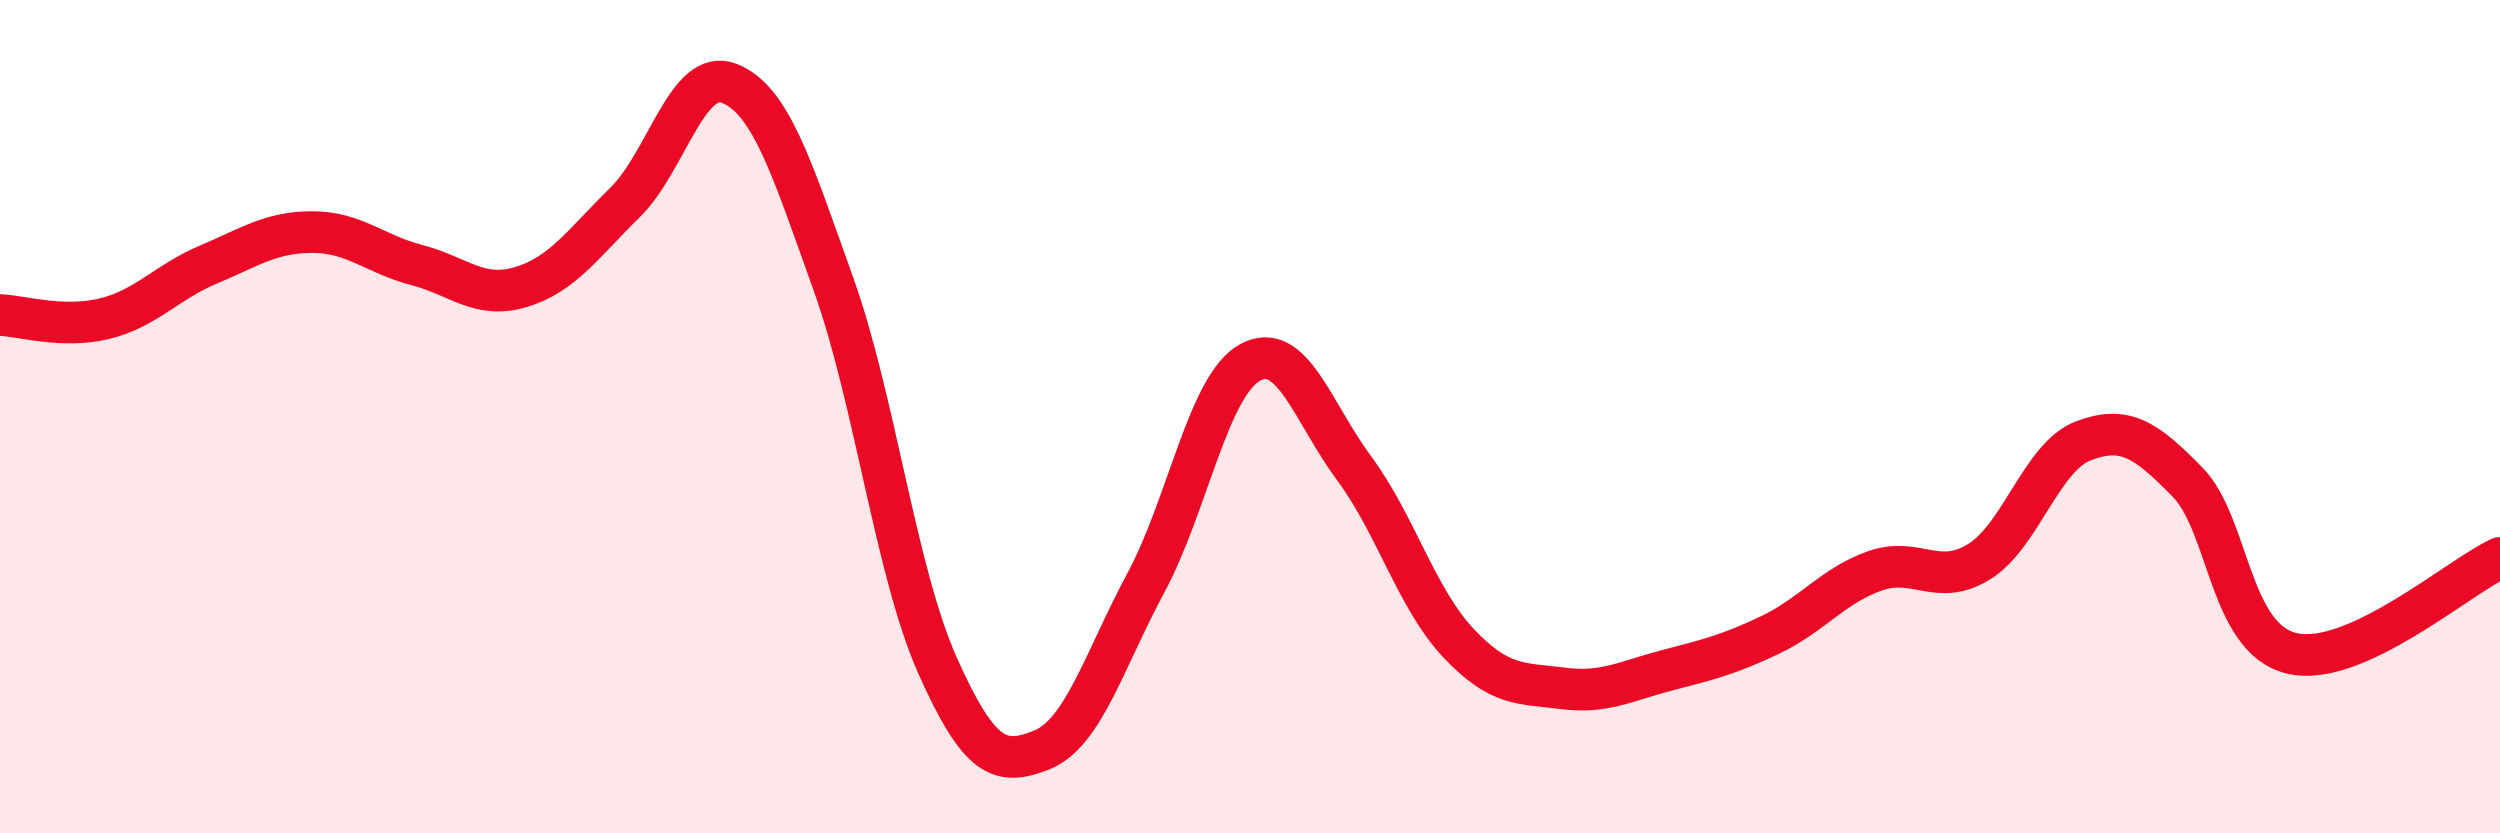
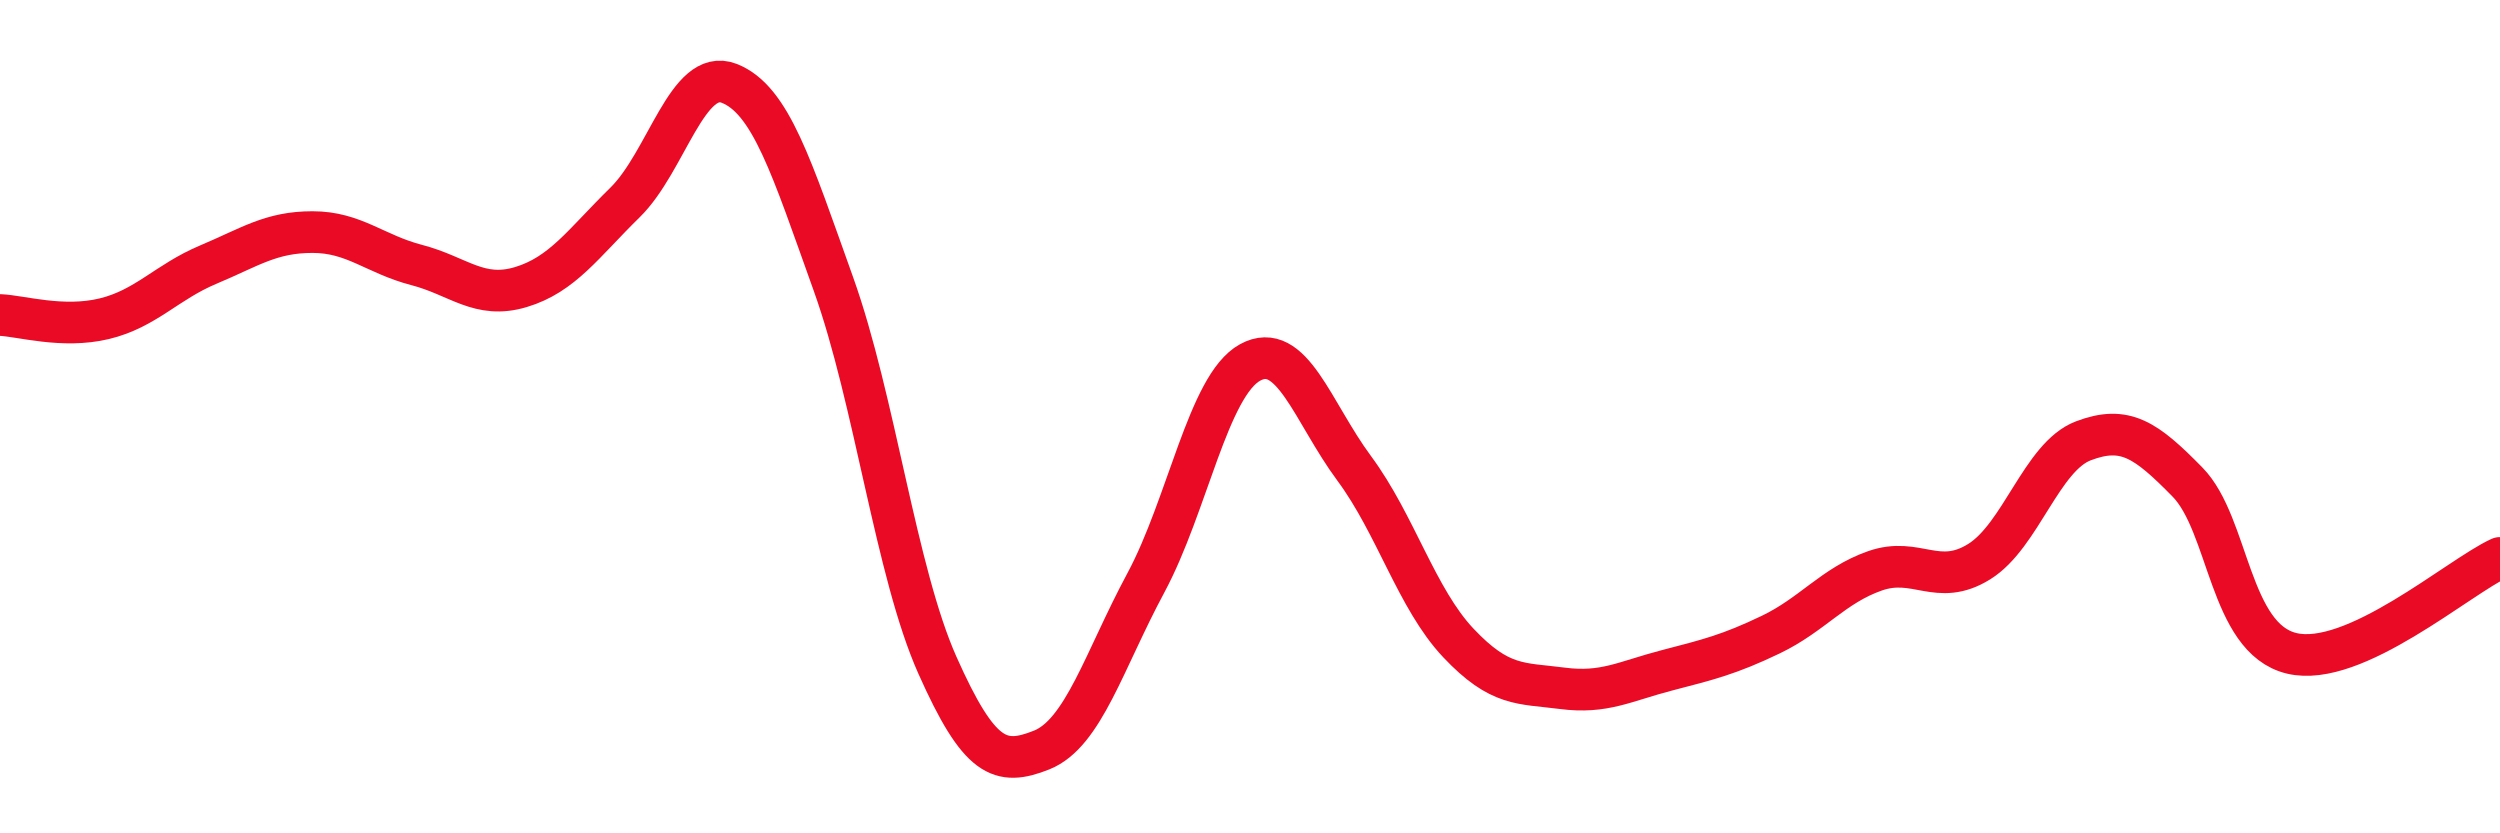
<svg xmlns="http://www.w3.org/2000/svg" width="60" height="20" viewBox="0 0 60 20">
-   <path d="M 0,7.56 C 0.5,7.58 1.5,7.89 2.5,7.65 C 3.5,7.41 4,6.77 5,6.35 C 6,5.93 6.5,5.57 7.5,5.57 C 8.5,5.57 9,6.1 10,6.36 C 11,6.62 11.5,7.19 12.5,6.89 C 13.5,6.59 14,5.84 15,4.86 C 16,3.88 16.5,1.61 17.5,2 C 18.5,2.39 19,4.02 20,6.81 C 21,9.6 21.5,13.73 22.5,15.97 C 23.5,18.21 24,18.4 25,18 C 26,17.6 26.5,15.85 27.5,13.99 C 28.5,12.13 29,9.25 30,8.7 C 31,8.15 31.5,9.89 32.5,11.24 C 33.5,12.59 34,14.37 35,15.43 C 36,16.49 36.5,16.39 37.5,16.52 C 38.5,16.65 39,16.35 40,16.09 C 41,15.83 41.5,15.71 42.5,15.23 C 43.5,14.75 44,14.05 45,13.7 C 46,13.35 46.5,14.1 47.5,13.48 C 48.5,12.86 49,10.96 50,10.58 C 51,10.2 51.5,10.55 52.5,11.57 C 53.5,12.59 53.5,15.32 55,15.68 C 56.5,16.04 59,13.85 60,13.39L60 20L0 20Z" fill="#EB0A25" opacity="0.1" stroke-linecap="round" stroke-linejoin="round" />
  <path d="M 0,7.56 C 0.5,7.58 1.5,7.89 2.5,7.65 C 3.5,7.41 4,6.77 5,6.35 C 6,5.93 6.5,5.57 7.5,5.57 C 8.5,5.57 9,6.1 10,6.36 C 11,6.62 11.5,7.19 12.5,6.89 C 13.5,6.59 14,5.84 15,4.86 C 16,3.88 16.5,1.61 17.5,2 C 18.5,2.39 19,4.02 20,6.81 C 21,9.6 21.5,13.73 22.5,15.97 C 23.5,18.21 24,18.4 25,18 C 26,17.6 26.5,15.85 27.5,13.99 C 28.5,12.13 29,9.25 30,8.7 C 31,8.15 31.5,9.89 32.5,11.24 C 33.5,12.59 34,14.37 35,15.43 C 36,16.49 36.5,16.39 37.5,16.52 C 38.5,16.65 39,16.35 40,16.09 C 41,15.83 41.5,15.71 42.5,15.23 C 43.5,14.75 44,14.05 45,13.7 C 46,13.35 46.5,14.1 47.5,13.48 C 48.5,12.86 49,10.96 50,10.58 C 51,10.2 51.5,10.55 52.5,11.57 C 53.5,12.59 53.5,15.32 55,15.68 C 56.5,16.04 59,13.85 60,13.39" stroke="#EB0A25" stroke-width="1" fill="none" stroke-linecap="round" stroke-linejoin="round" />
</svg>